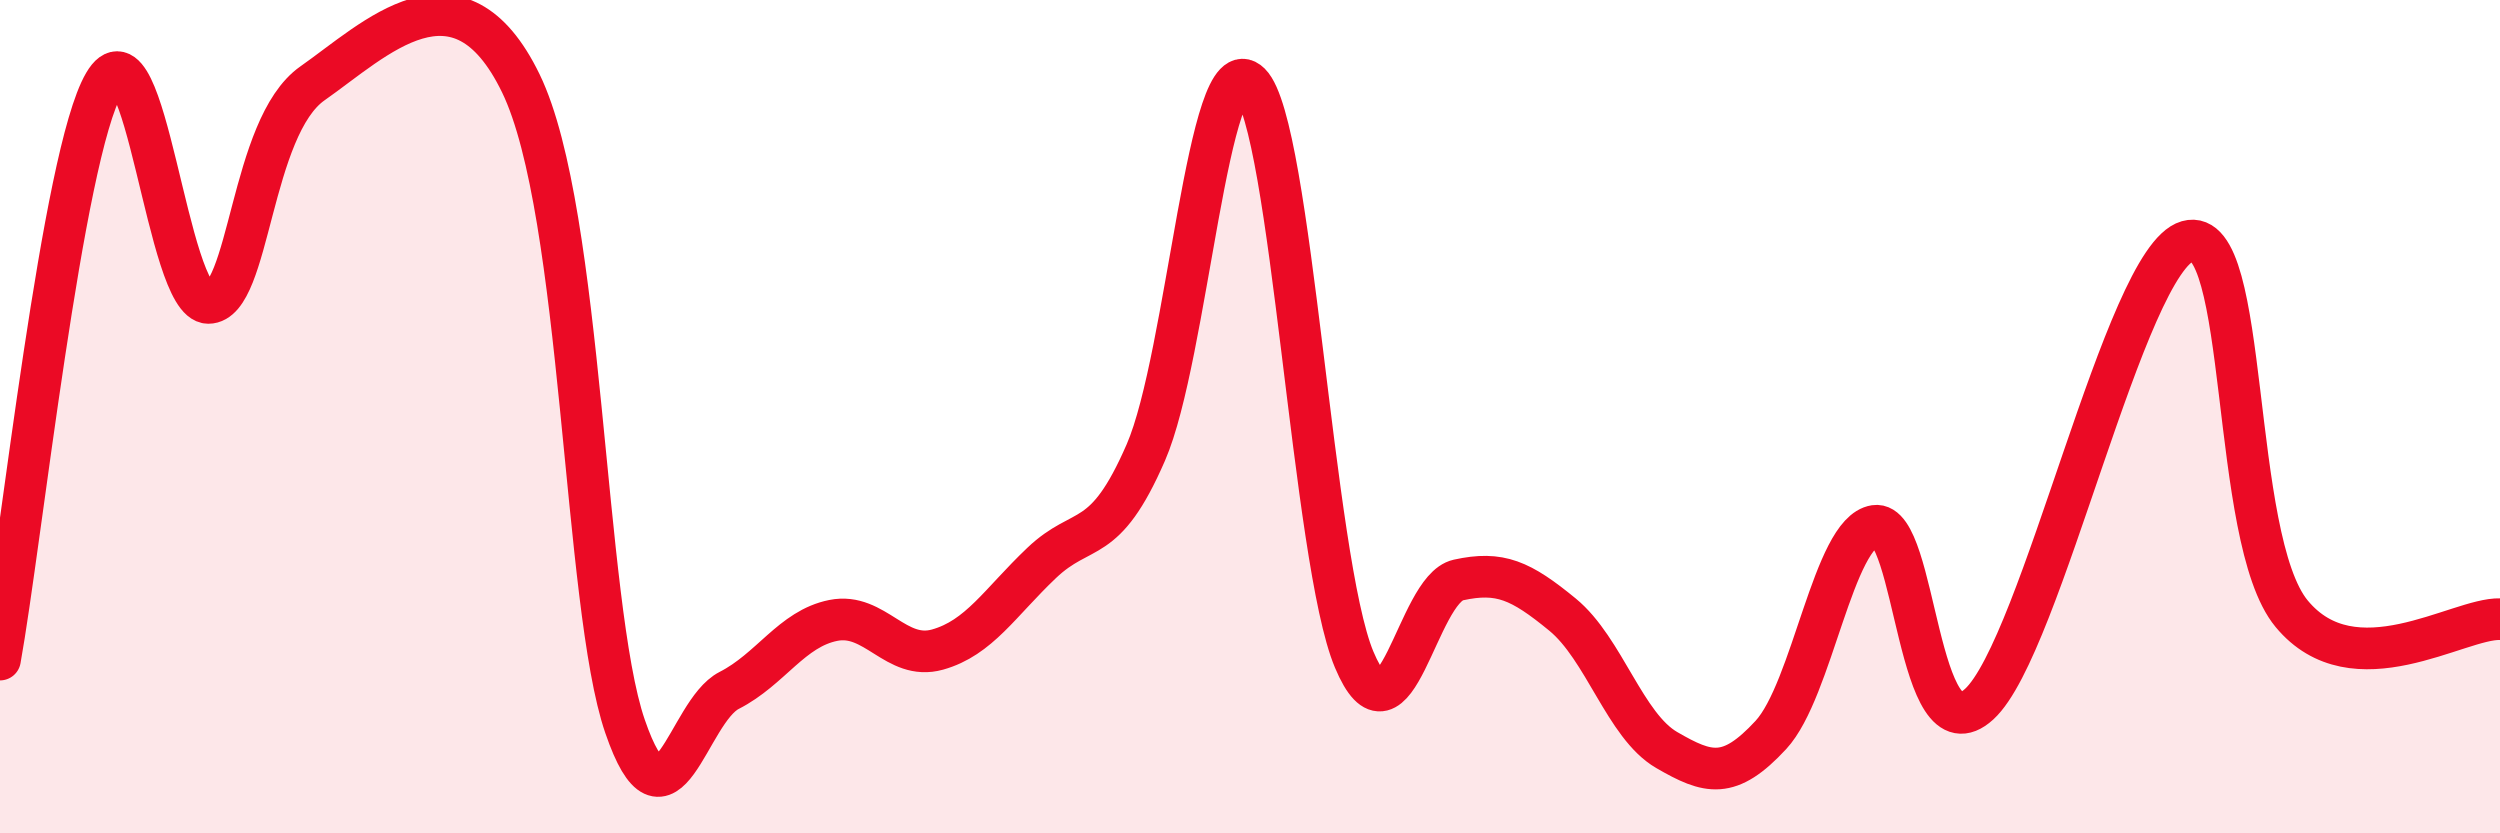
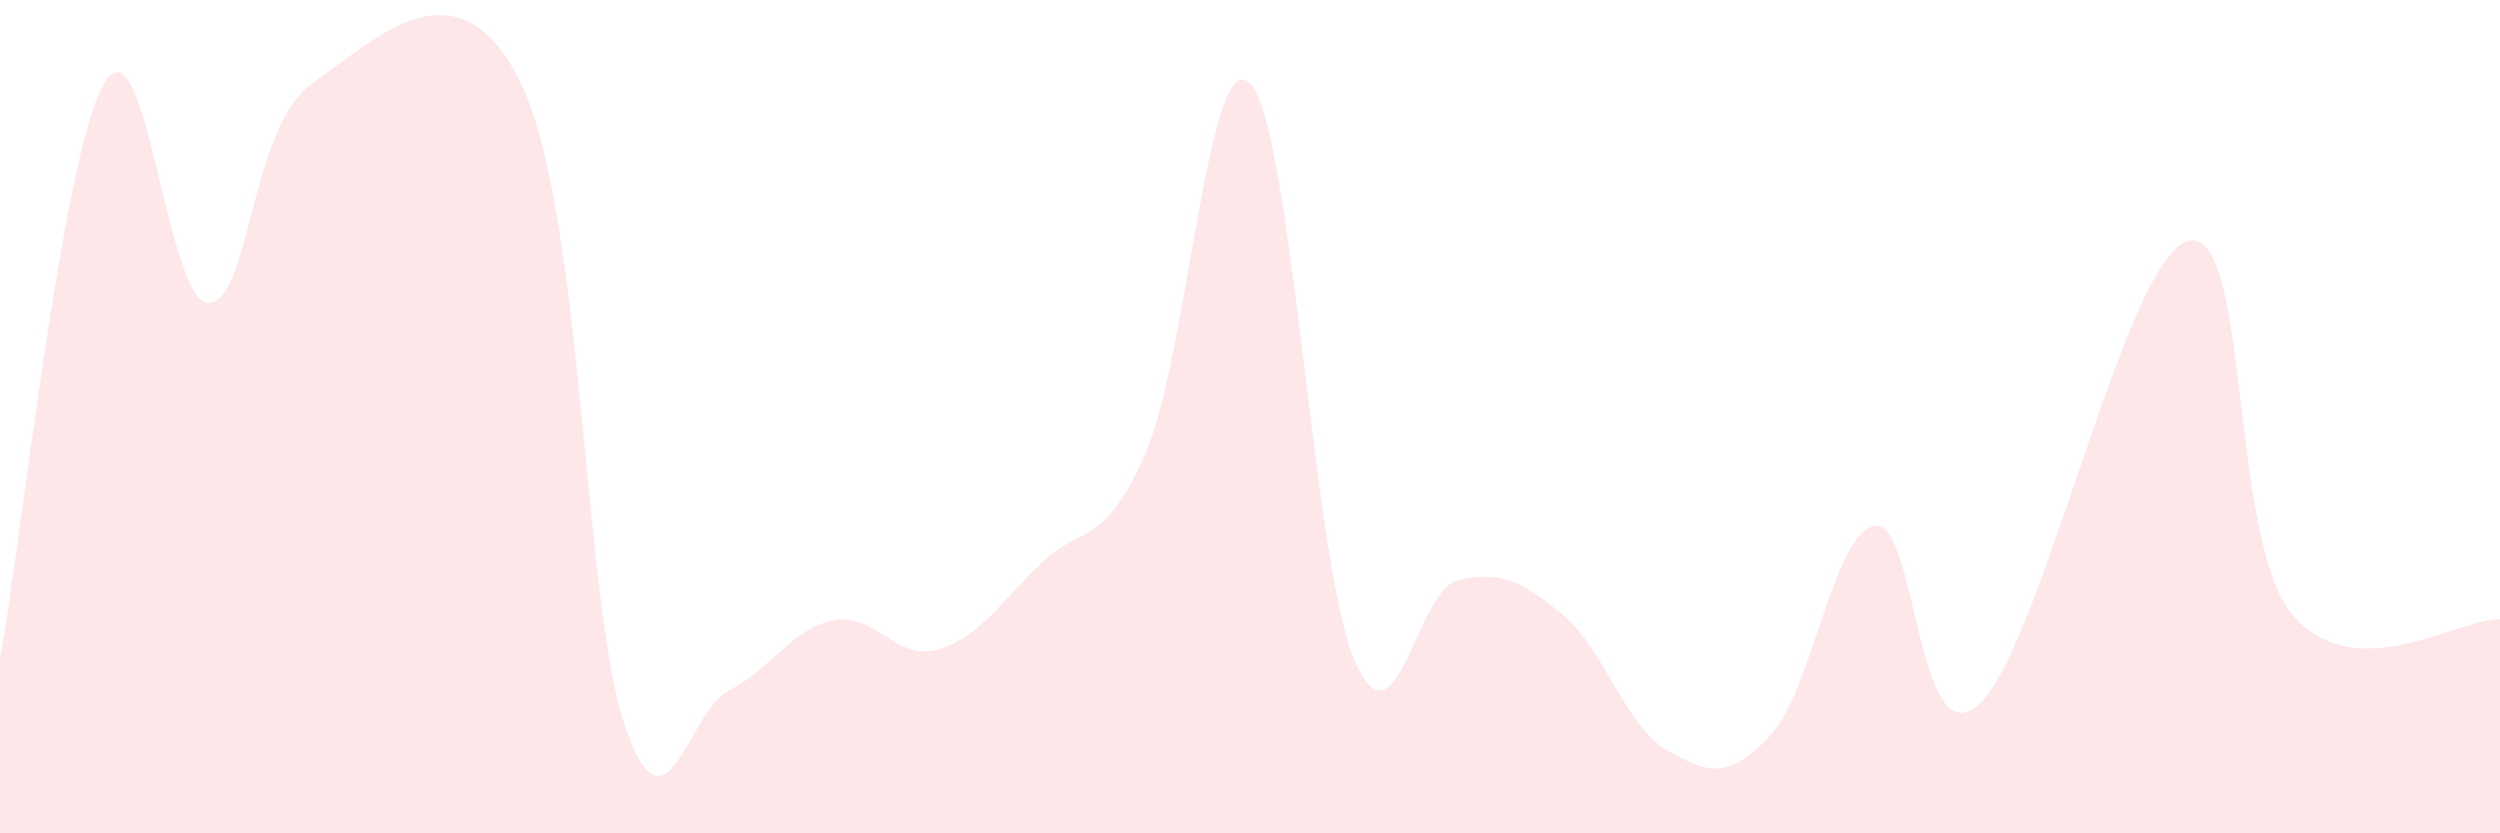
<svg xmlns="http://www.w3.org/2000/svg" width="60" height="20" viewBox="0 0 60 20">
  <path d="M 0,15.83 C 0.5,13.06 1.5,3.71 2.5,2 C 3.5,0.29 4,7.27 5,7.27 C 6,7.27 6,3.05 7.5,2 C 9,0.95 11,-1.09 12.5,2 C 14,5.09 14,14.52 15,17.43 C 16,20.34 16.5,17.08 17.5,16.57 C 18.5,16.06 19,15.09 20,14.89 C 21,14.69 21.5,15.87 22.5,15.59 C 23.5,15.31 24,14.46 25,13.51 C 26,12.56 26.5,13.16 27.5,10.86 C 28.5,8.56 29,1.01 30,2 C 31,2.99 31.5,13.45 32.5,15.83 C 33.5,18.21 34,14.14 35,13.92 C 36,13.7 36.5,13.93 37.5,14.75 C 38.5,15.57 39,17.42 40,18 C 41,18.58 41.5,18.72 42.5,17.64 C 43.5,16.56 44,12.77 45,12.62 C 46,12.47 46,18.27 47.5,16.9 C 49,15.53 51,6.22 52.5,5.79 C 54,5.36 53.5,12.92 55,14.73 C 56.5,16.54 59,14.83 60,14.86L60 20L0 20Z" fill="#EB0A25" opacity="0.1" stroke-linecap="round" stroke-linejoin="round" />
-   <path d="M 0,15.83 C 0.5,13.06 1.5,3.71 2.5,2 C 3.5,0.29 4,7.27 5,7.27 C 6,7.27 6,3.05 7.5,2 C 9,0.95 11,-1.09 12.5,2 C 14,5.09 14,14.52 15,17.43 C 16,20.34 16.5,17.08 17.5,16.57 C 18.5,16.06 19,15.09 20,14.89 C 21,14.69 21.5,15.87 22.5,15.59 C 23.5,15.31 24,14.46 25,13.51 C 26,12.56 26.5,13.16 27.5,10.86 C 28.5,8.56 29,1.01 30,2 C 31,2.99 31.5,13.45 32.5,15.83 C 33.5,18.21 34,14.14 35,13.92 C 36,13.7 36.5,13.93 37.5,14.75 C 38.5,15.57 39,17.42 40,18 C 41,18.58 41.5,18.72 42.5,17.64 C 43.5,16.56 44,12.77 45,12.62 C 46,12.47 46,18.27 47.5,16.9 C 49,15.53 51,6.22 52.5,5.79 C 54,5.36 53.5,12.92 55,14.73 C 56.5,16.54 59,14.83 60,14.86" stroke="#EB0A25" stroke-width="1" fill="none" stroke-linecap="round" stroke-linejoin="round" />
</svg>